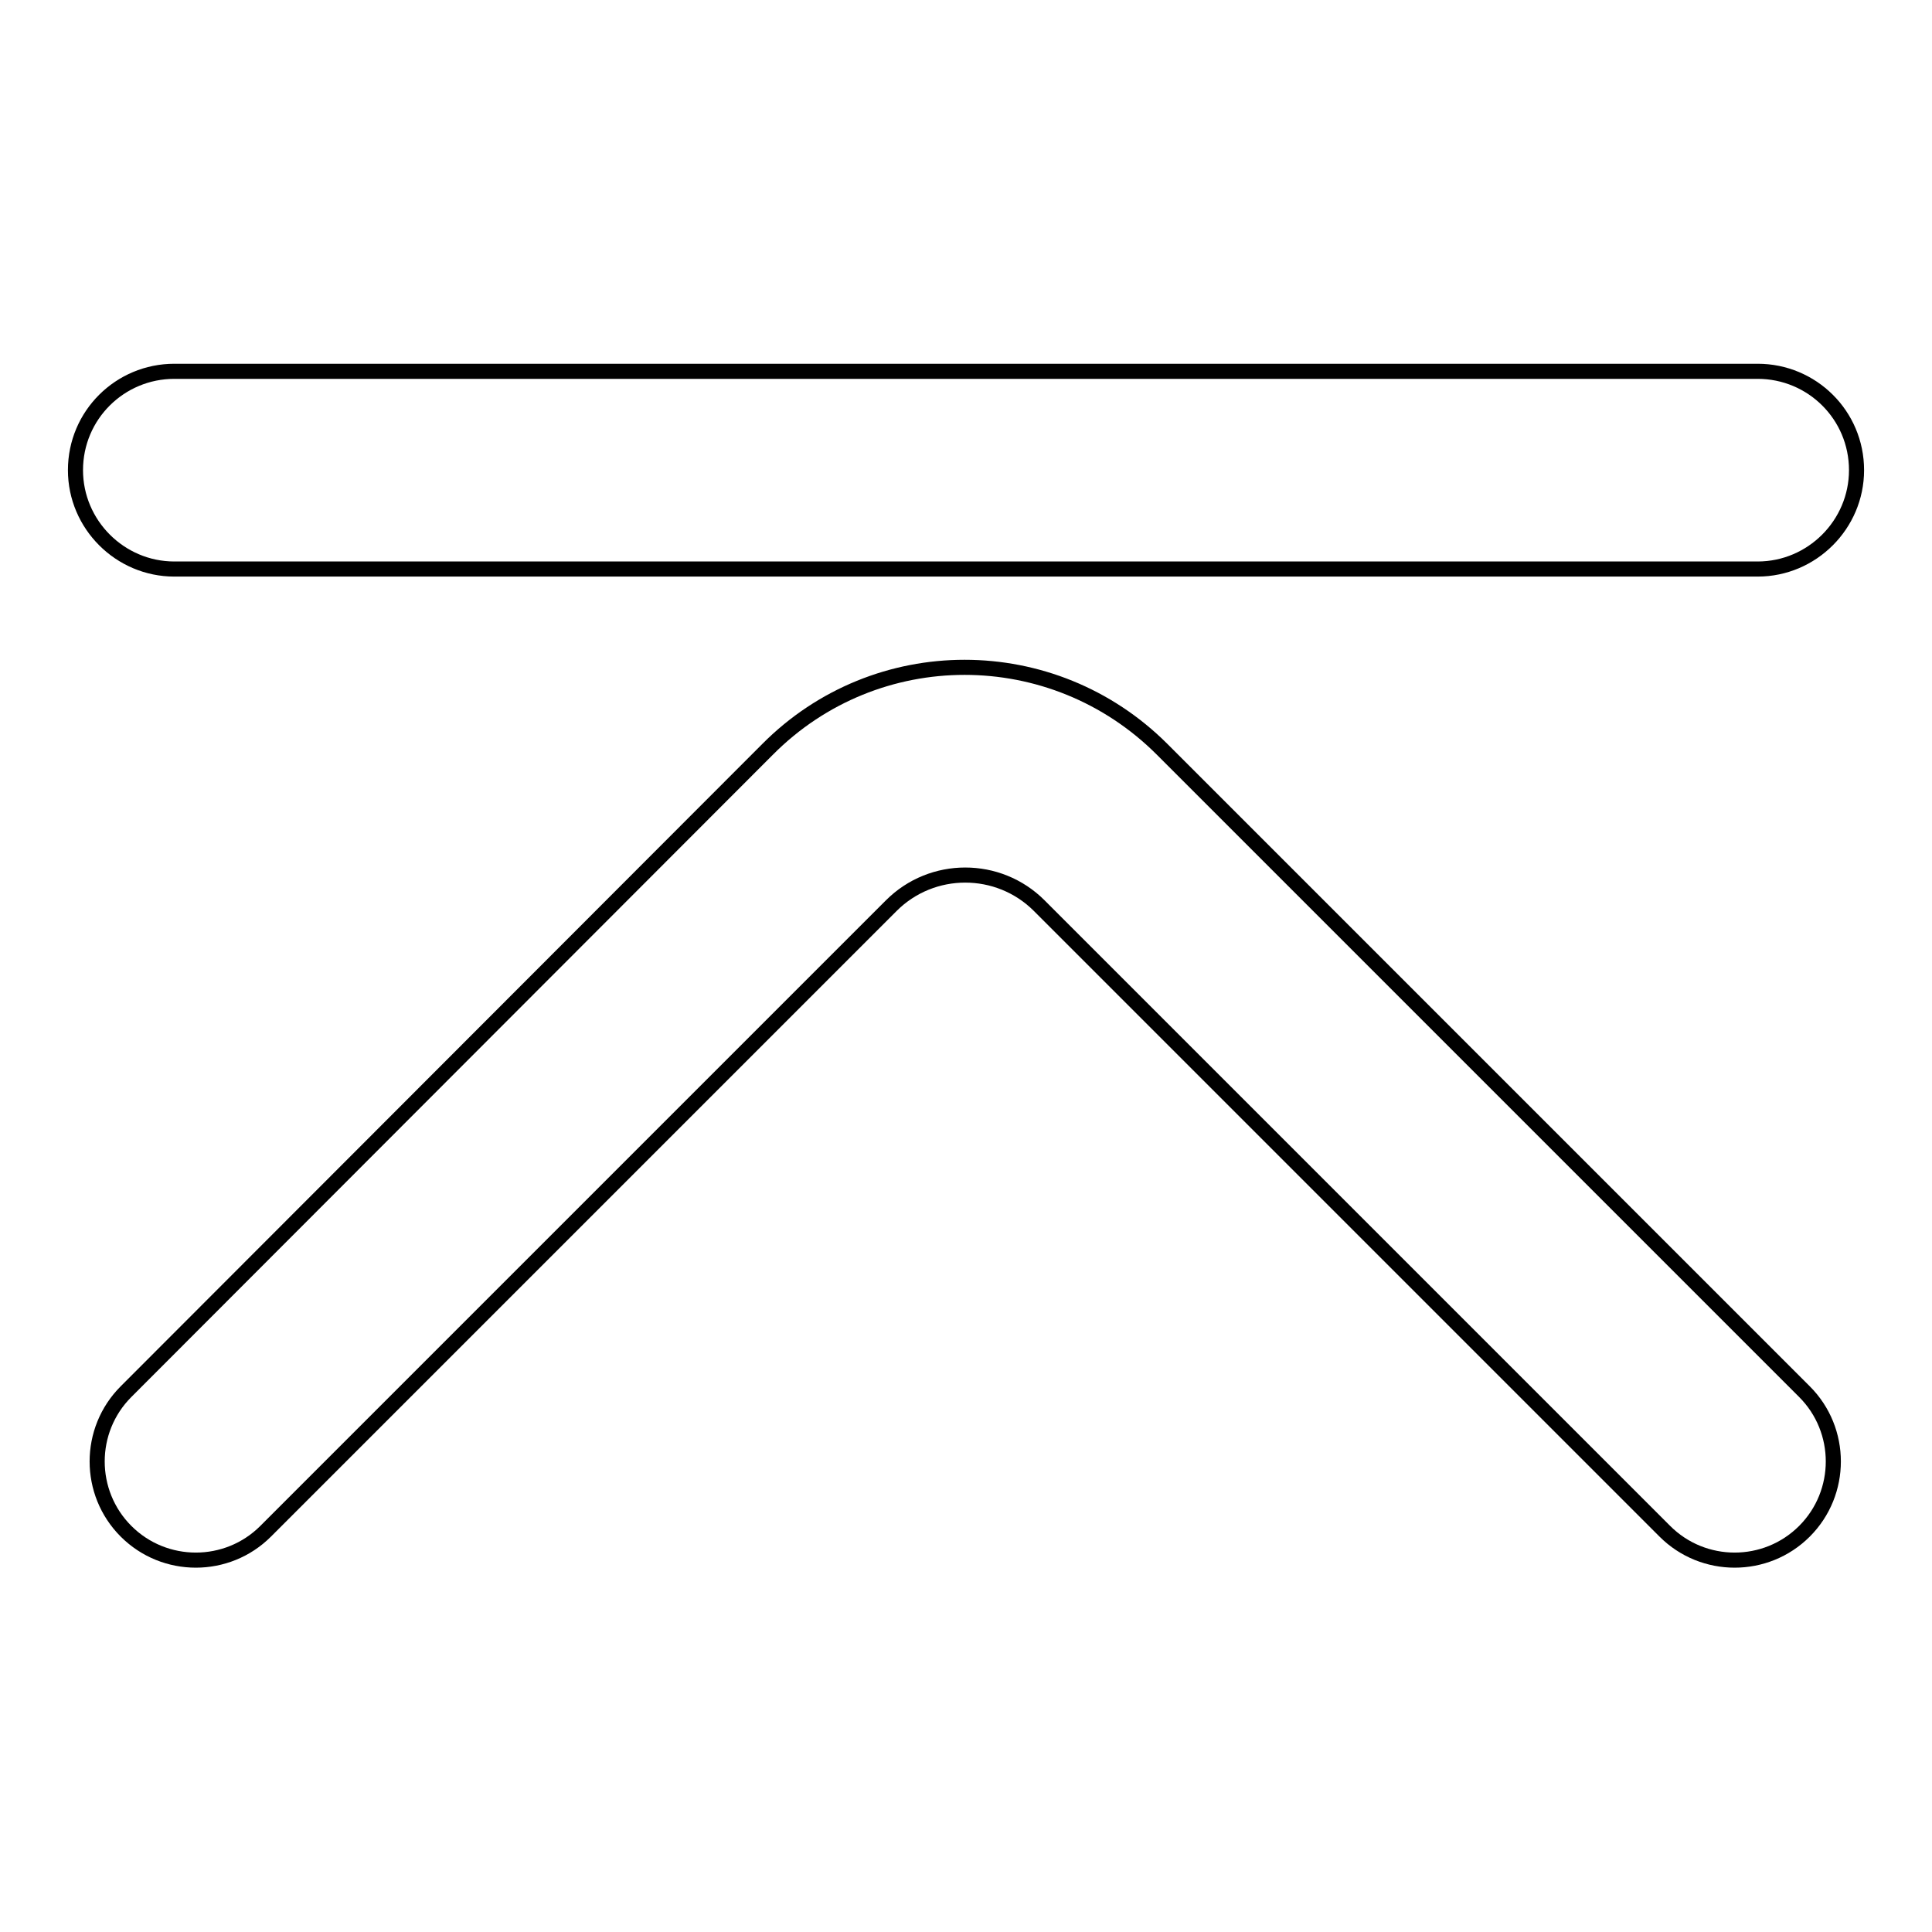
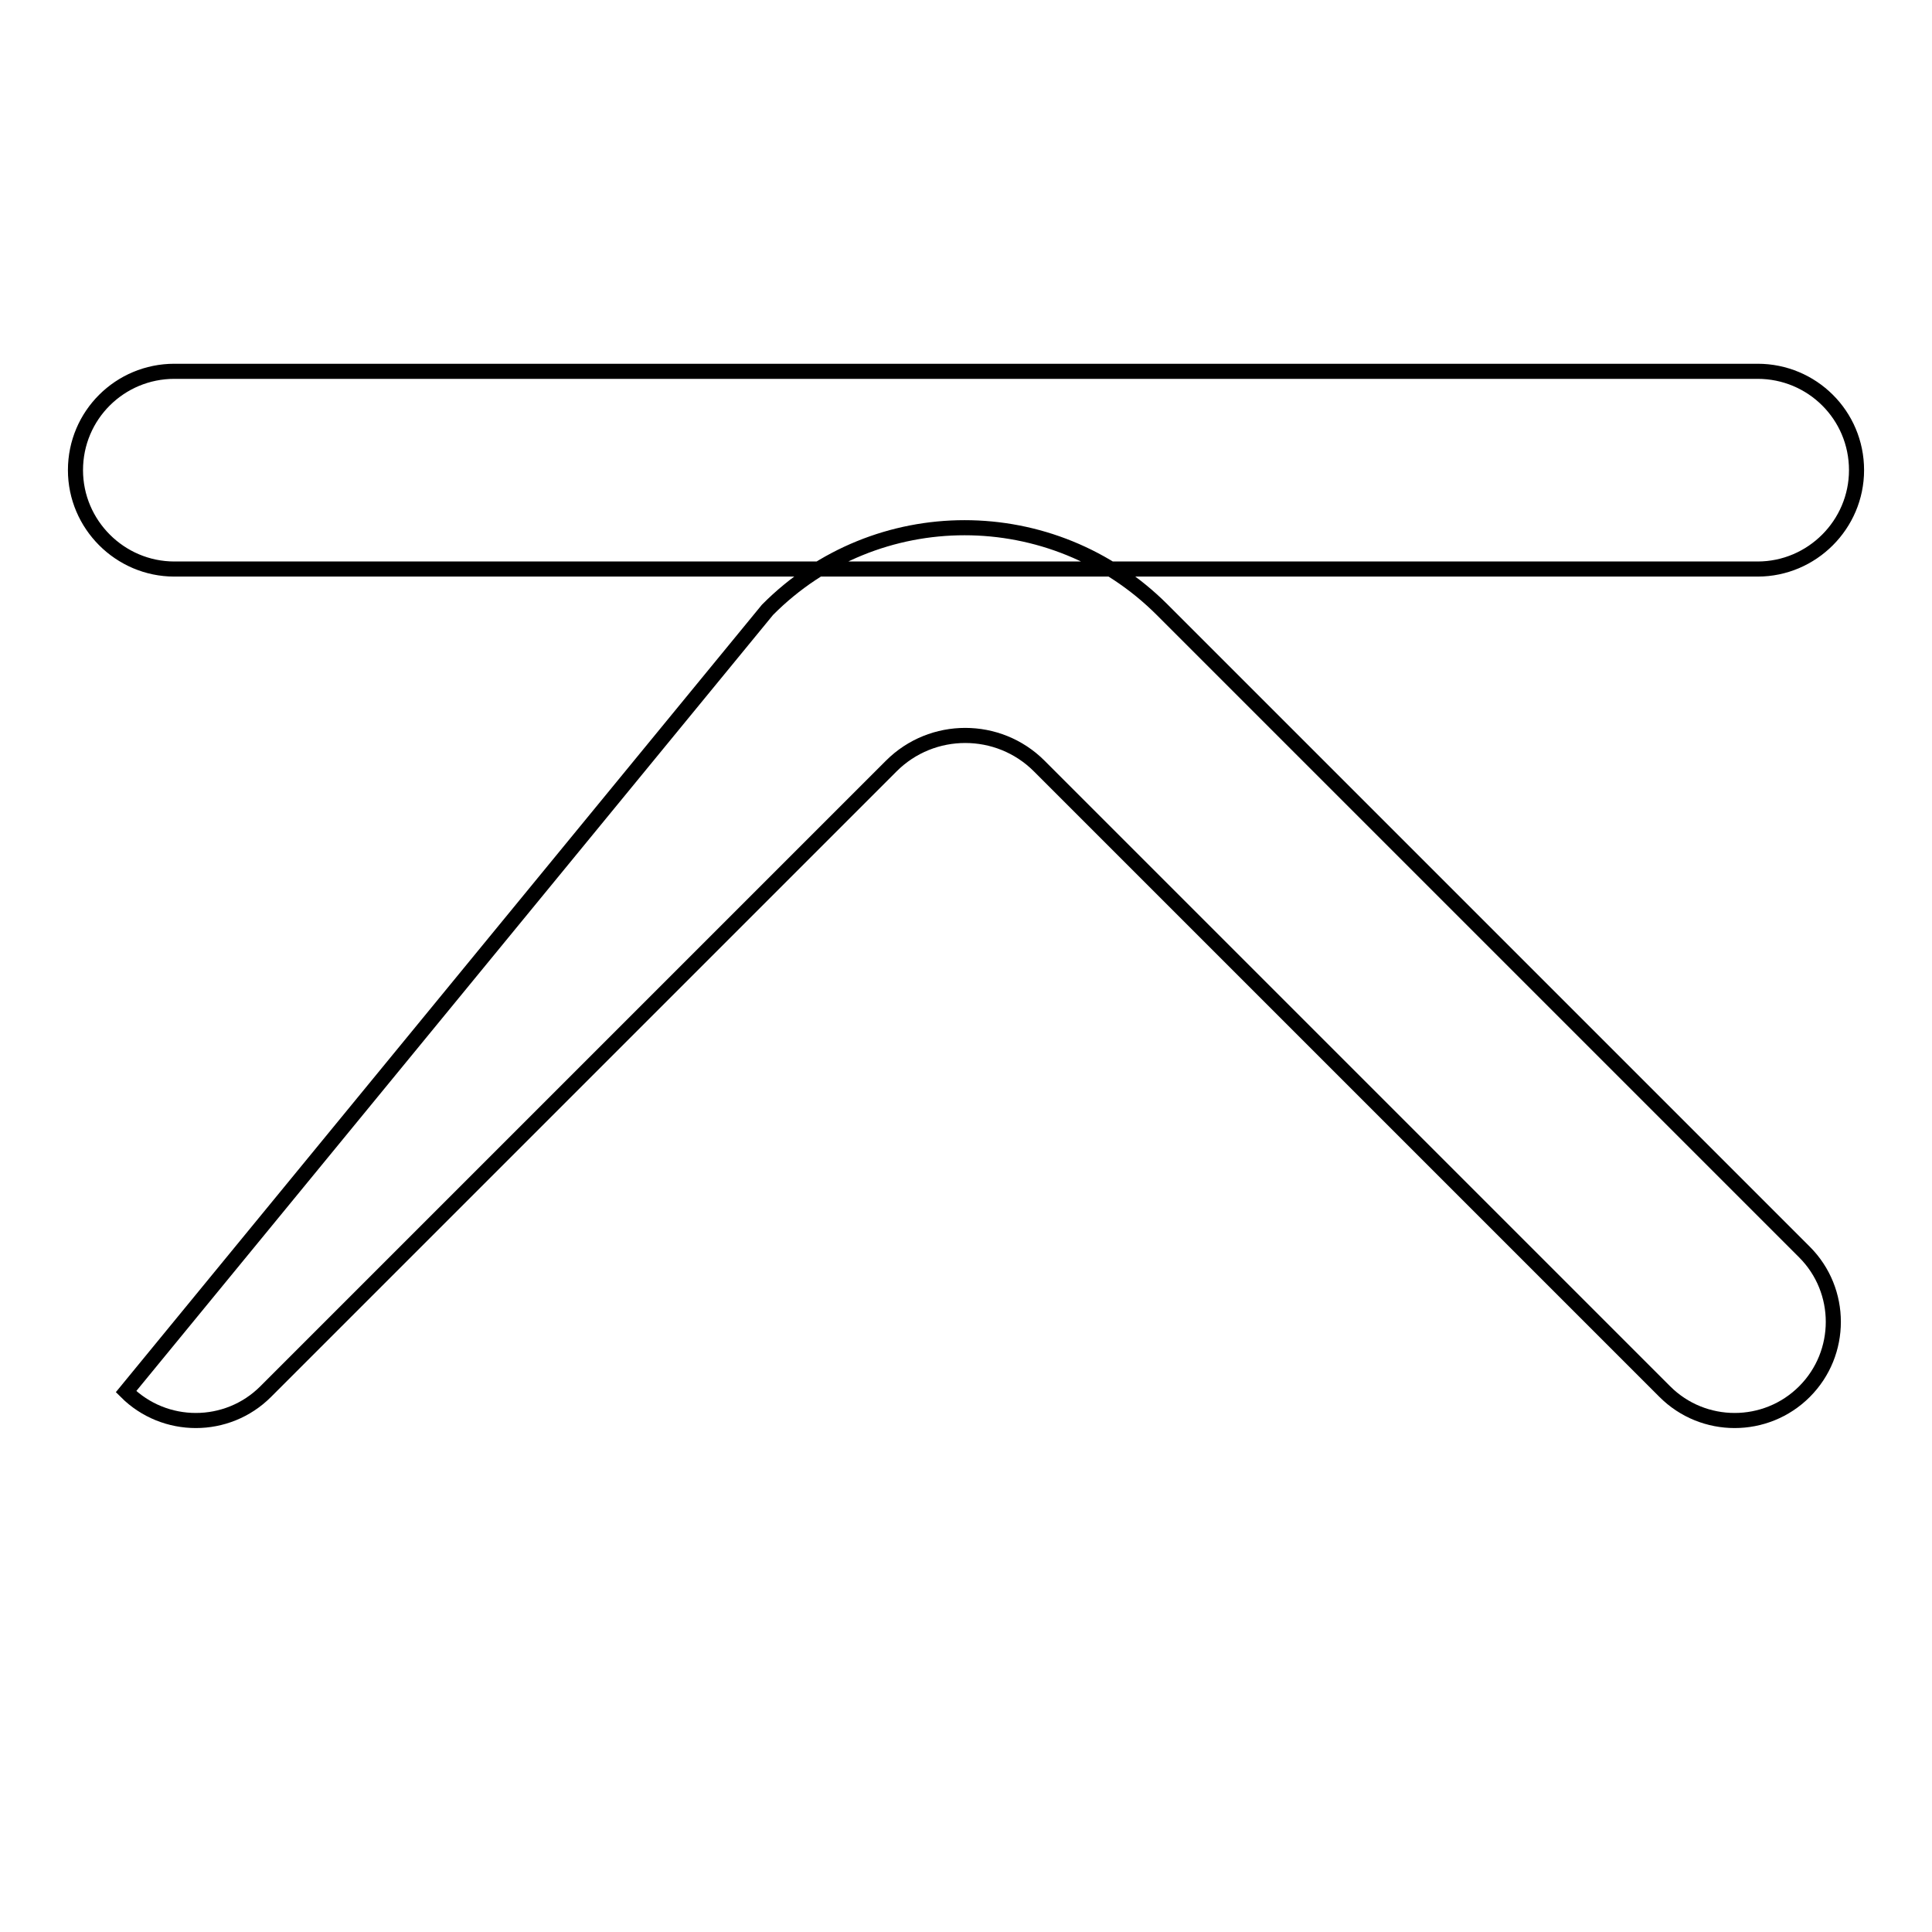
<svg xmlns="http://www.w3.org/2000/svg" version="1.1" x="0px" y="0px" viewBox="0 0 256 256" enable-background="new 0 0 256 256" xml:space="preserve">
  <g>
-     <path stroke-width="2" fill-opacity="0" stroke="#000000" d="M16.7,184.4c-5.1,5.1-5.1,13.4,0,18.5c5.1,5.1,13.4,5.1,18.5,0l0,0l0,0l82.9-82.9c5.4-5.4,14.2-5.4,19.6,0 l82.9,82.9c5.1,5.1,13.4,5.1,18.5,0c5.1-5.1,5.1-13.4,0-18.5c0,0,0,0,0,0l-85.1-85.1c-14.5-14.5-37.9-14.5-52.3,0L16.7,184.4 L16.7,184.4L16.7,184.4z M232.9,49.2L232.9,49.2L232.9,49.2l-209.8,0v0C15.9,49.2,10,55,10,62.3c0,7.2,5.9,13.1,13.1,13.1l0,0 h209.8l0,0l0,0c7.2,0,13.1-5.9,13.1-13.1C246,55,240.1,49.2,232.9,49.2z" />
+     <path stroke-width="2" fill-opacity="0" stroke="#000000" d="M16.7,184.4c5.1,5.1,13.4,5.1,18.5,0l0,0l0,0l82.9-82.9c5.4-5.4,14.2-5.4,19.6,0 l82.9,82.9c5.1,5.1,13.4,5.1,18.5,0c5.1-5.1,5.1-13.4,0-18.5c0,0,0,0,0,0l-85.1-85.1c-14.5-14.5-37.9-14.5-52.3,0L16.7,184.4 L16.7,184.4L16.7,184.4z M232.9,49.2L232.9,49.2L232.9,49.2l-209.8,0v0C15.9,49.2,10,55,10,62.3c0,7.2,5.9,13.1,13.1,13.1l0,0 h209.8l0,0l0,0c7.2,0,13.1-5.9,13.1-13.1C246,55,240.1,49.2,232.9,49.2z" />
  </g>
</svg>